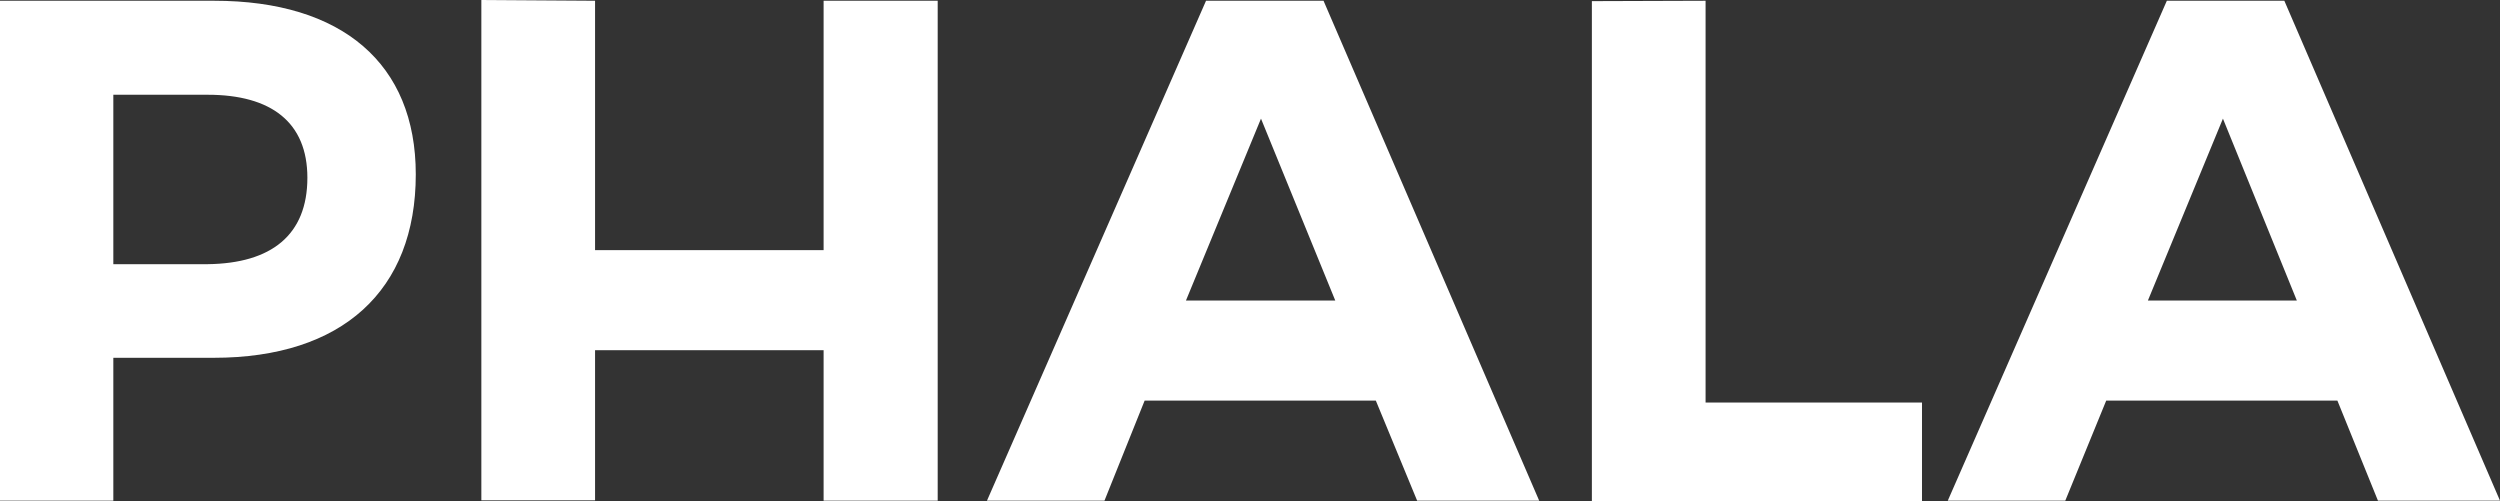
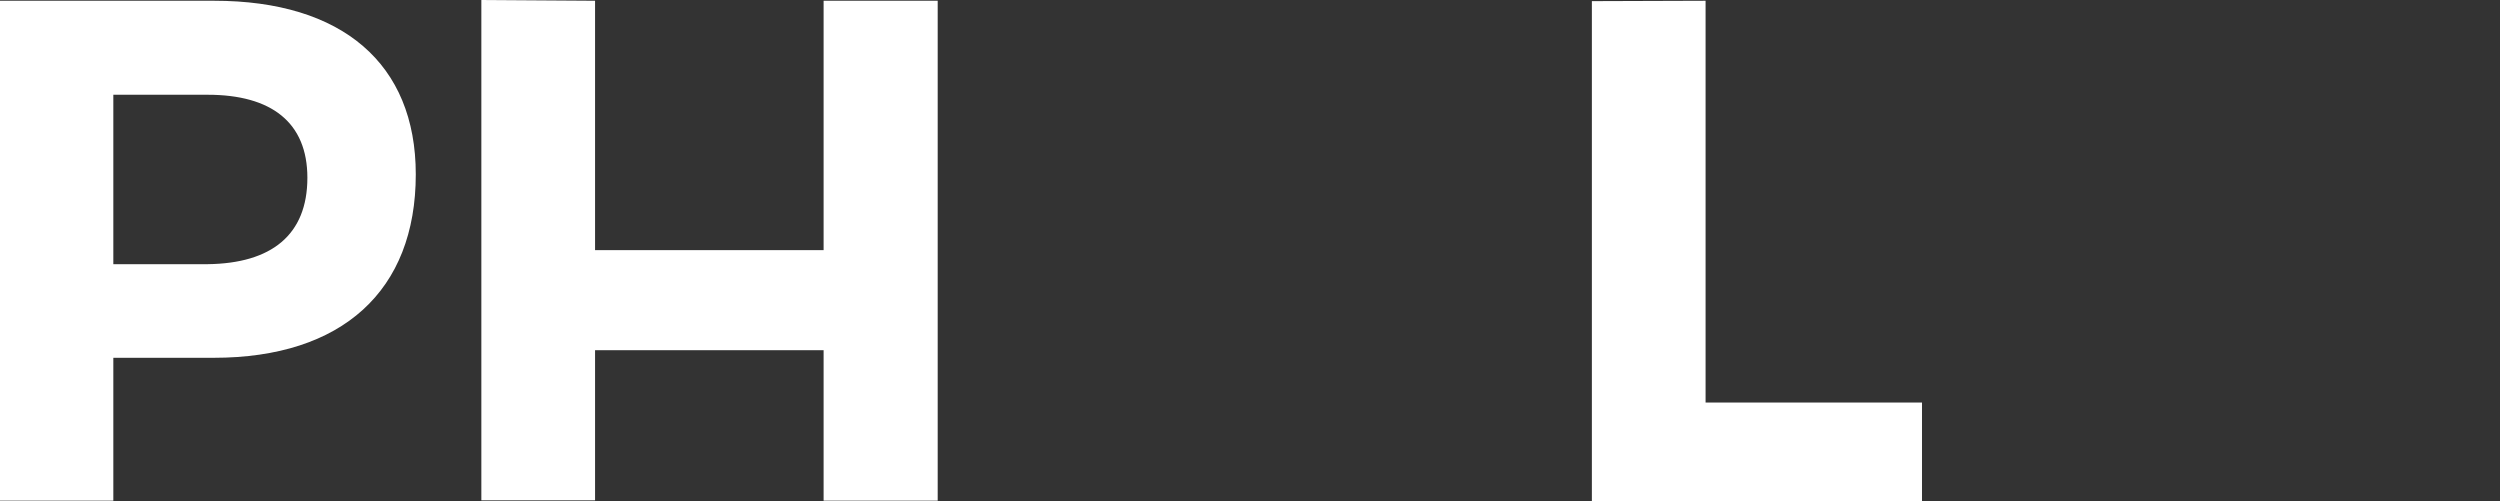
<svg xmlns="http://www.w3.org/2000/svg" version="1.1" id="Calque_1" x="0px" y="0px" viewBox="0 0 65.96 13.22" style="enable-background:new 0 0 65.96 13.22;" xml:space="preserve">
  <rect x="0" y="0" width="65.96" height="13.22" fill="#333333" stroke="none" />
  <style type="text/css">
	.st0{fill:#FFFFFF;}
</style>
  <g>
    <path class="st0" d="M10.97,4.6c0,3.07-1.94,4.84-5.33,4.84H2.99v3.77H0V0.02h5.65C9.03,0.02,10.97,1.68,10.97,4.6z M8.11,4.69   c0-1.46-0.95-2.19-2.63-2.19H2.99v4.47h2.49C7.16,6.95,8.11,6.2,8.11,4.69z" />
    <path class="st0" d="M15.7,0.02V6.6h6.03V0.02h3.01v13.19h-3.01V9.24H15.7v3.96h-3V0L15.7,0.02z" />
-     <path class="st0" d="M36.3,10.57h-6.1l-1.06,2.64h-3.1l5.78-13.19h3.1l5.69,13.19h-3.22L36.3,10.57z M35.23,7.93l-1.96-4.8   l-1.98,4.8H35.23z" />
    <g>
-       <path class="st0" d="M61.67,10.57h-6.1l-1.08,2.64h-3.1l5.78-13.19h3.1l5.69,13.19h-3.22L61.67,10.57z M60.6,7.93l-1.95-4.8    l-1.98,4.8H60.6z" />
      <path class="st0" d="M45,0.02v10.6h5.71v2.6H42V0.03L45,0.02z" />
    </g>
  </g>
</svg>